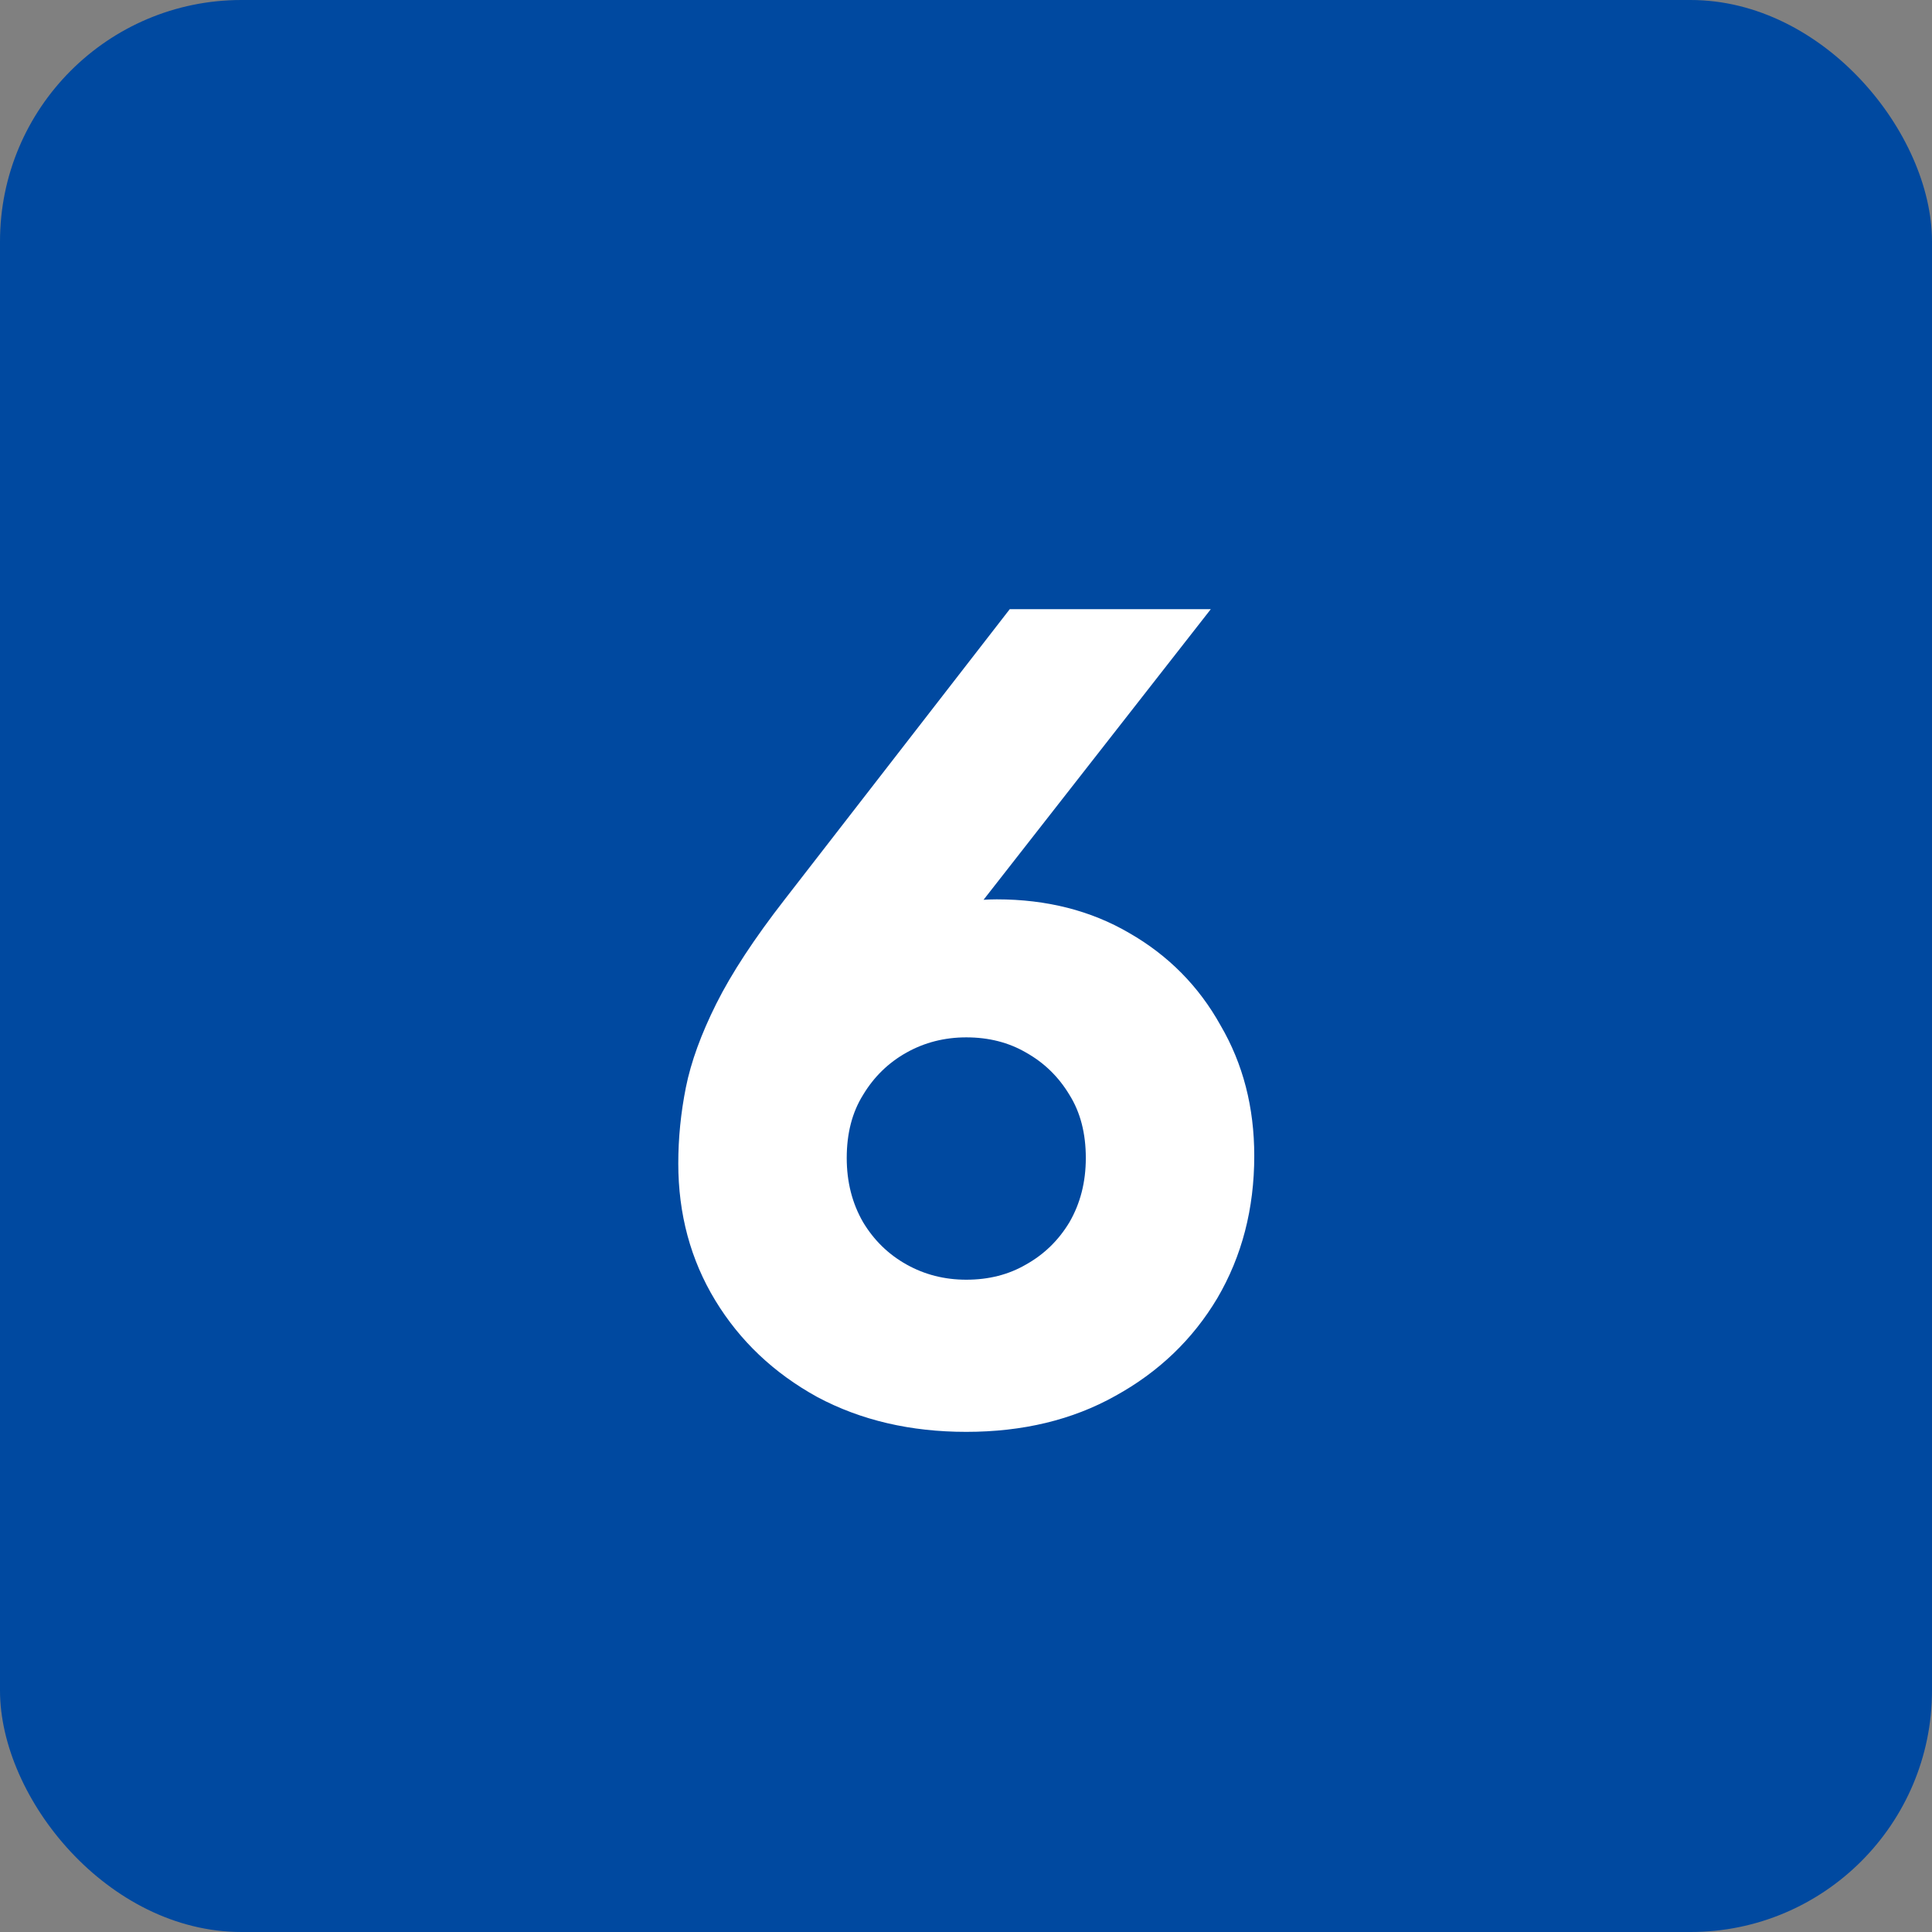
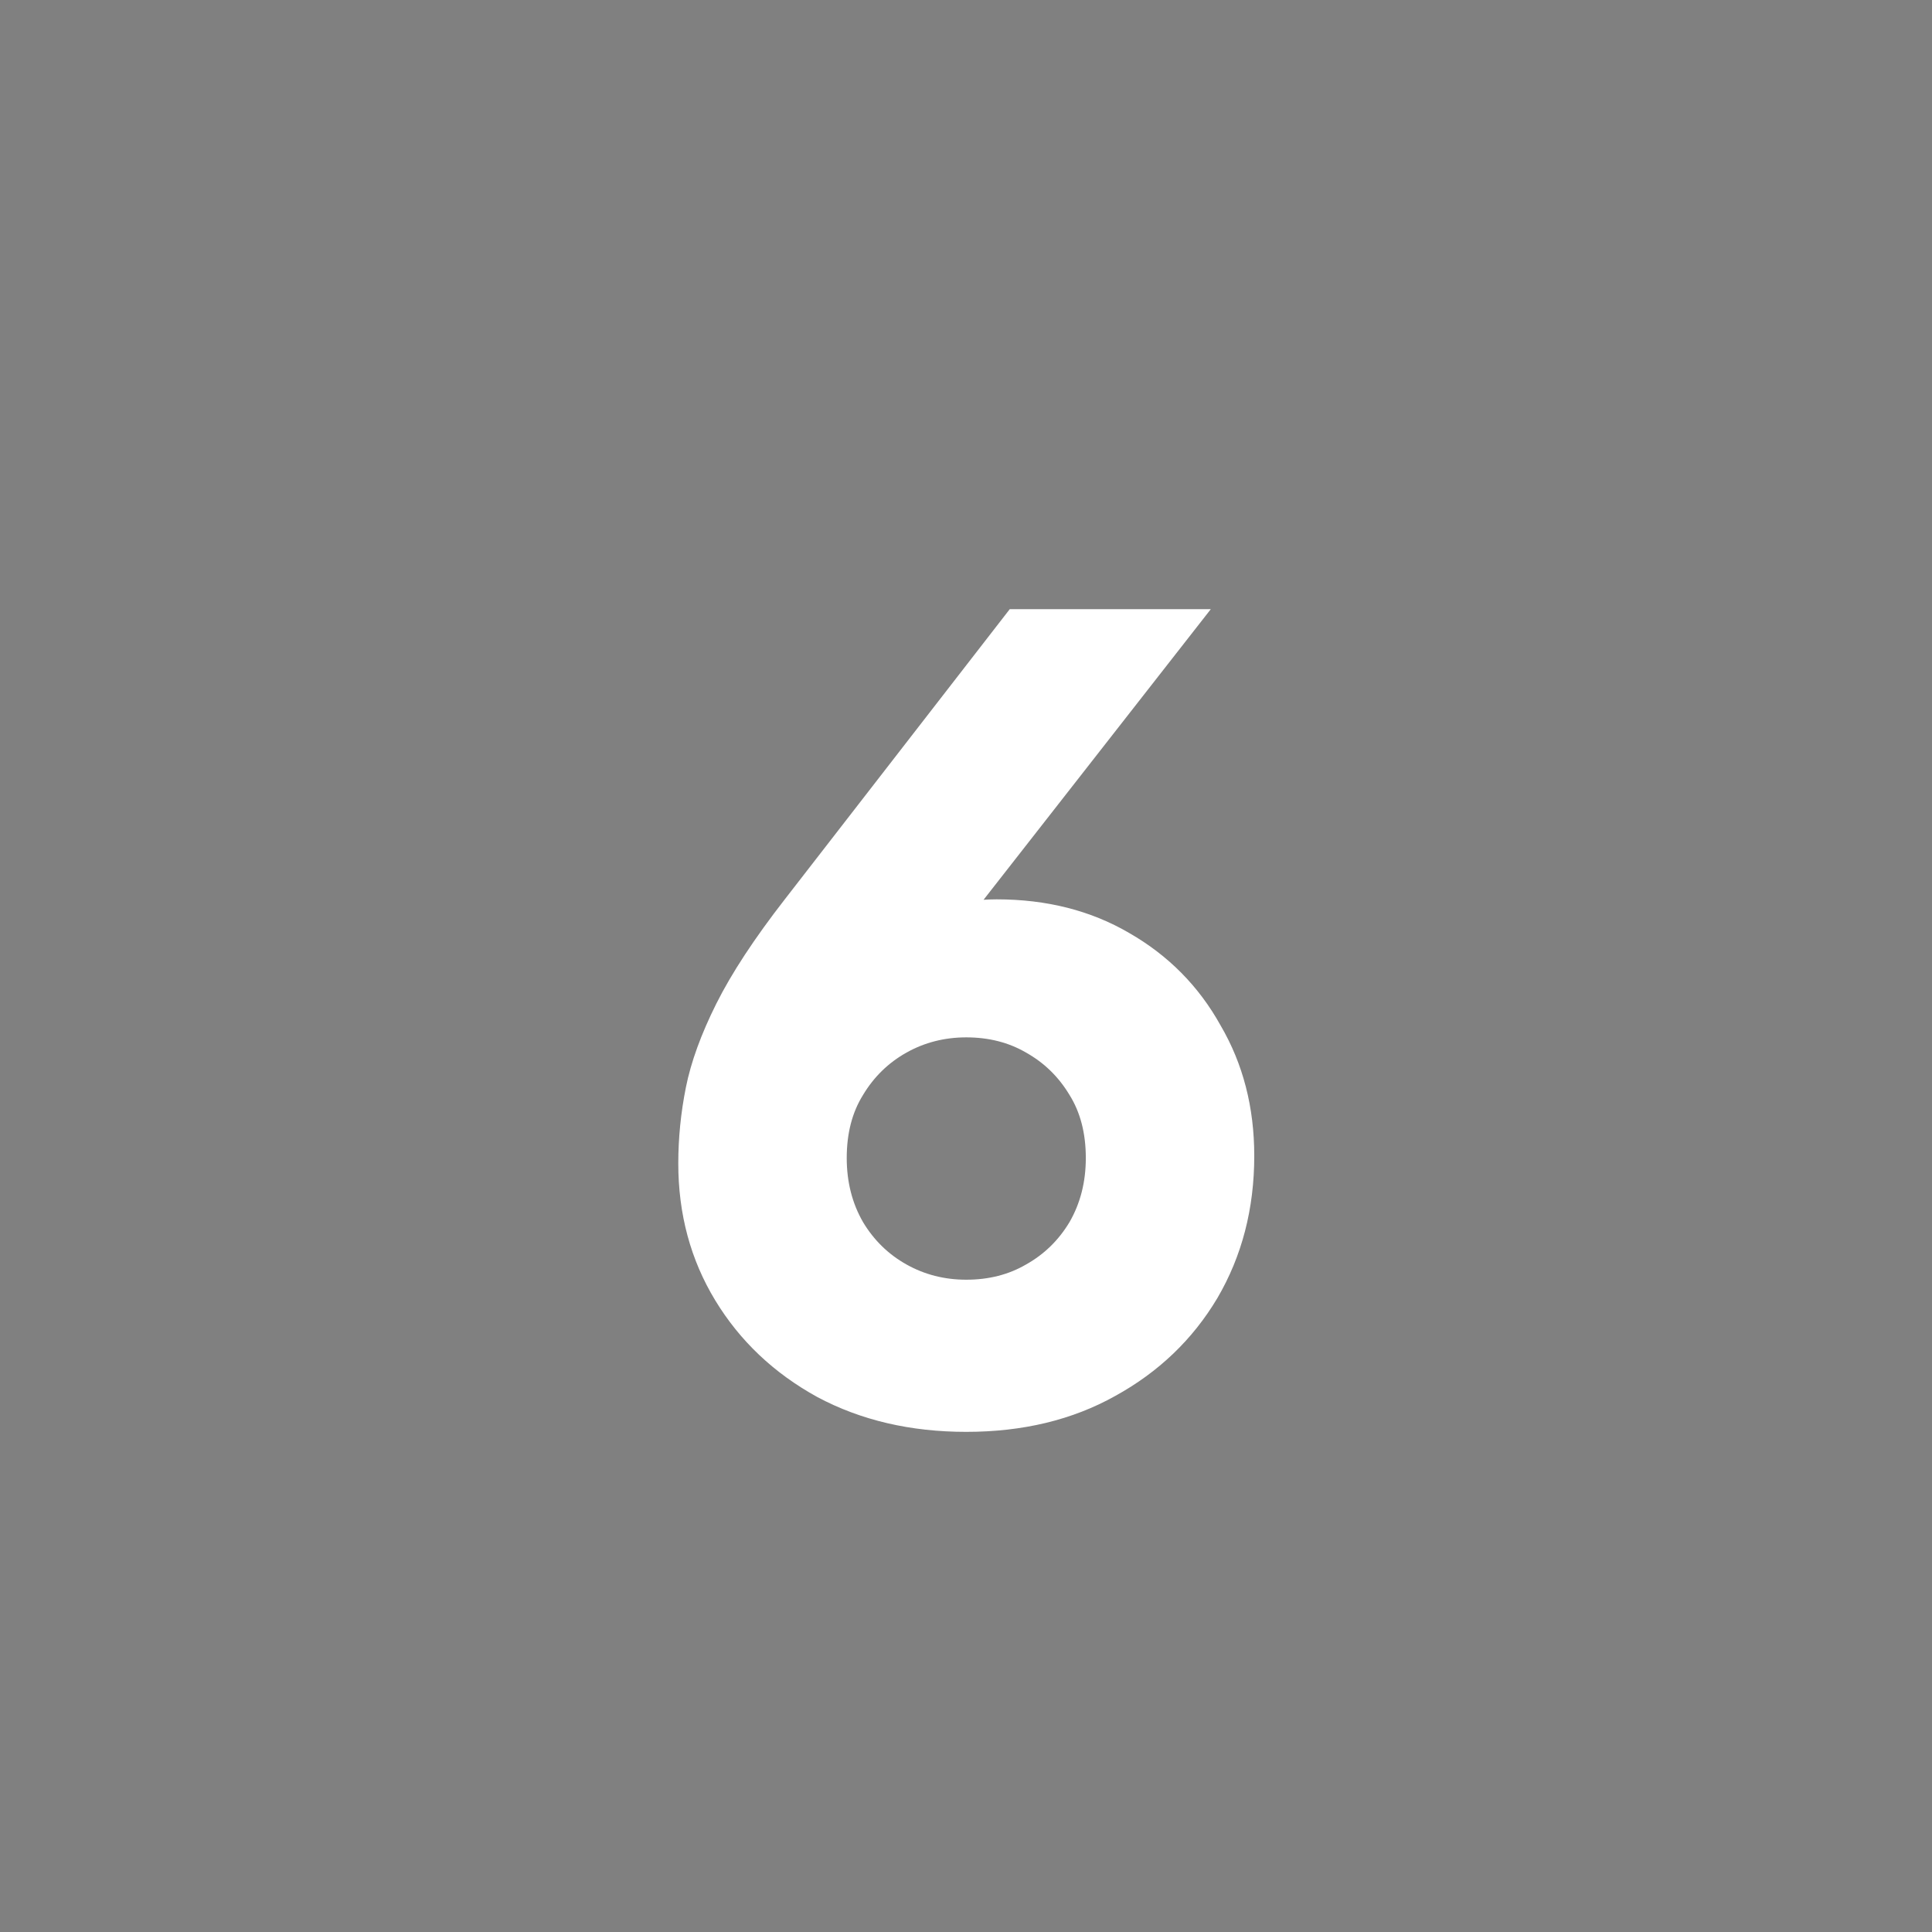
<svg xmlns="http://www.w3.org/2000/svg" width="64" height="64" viewBox="0 0 64 64" fill="none">
  <rect x="0" y="0" width="64" height="64" fill="#808080" stroke="none" />
-   <rect width="64" height="64" rx="8" fill="#0049A0" />
  <path d="M32.009 47.432C30.161 47.432 28.517 47.048 27.077 46.28C25.637 45.488 24.509 44.42 23.693 43.076C22.877 41.732 22.469 40.22 22.469 38.54C22.469 37.7 22.553 36.86 22.721 36.02C22.889 35.18 23.225 34.256 23.729 33.248C24.233 32.24 24.989 31.088 25.997 29.792L33.449 20.18H40.109L31.073 31.736L30.173 30.476C30.509 30.308 30.833 30.176 31.145 30.08C31.457 29.984 31.757 29.912 32.045 29.864C32.357 29.816 32.681 29.792 33.017 29.792C34.673 29.792 36.137 30.164 37.409 30.908C38.705 31.652 39.713 32.672 40.433 33.968C41.177 35.24 41.549 36.68 41.549 38.288C41.549 40.04 41.141 41.612 40.325 43.004C39.509 44.372 38.381 45.452 36.941 46.244C35.525 47.036 33.881 47.432 32.009 47.432ZM32.009 42.392C32.753 42.392 33.413 42.224 33.989 41.888C34.589 41.552 35.069 41.084 35.429 40.484C35.789 39.86 35.969 39.152 35.969 38.36C35.969 37.544 35.789 36.848 35.429 36.272C35.069 35.672 34.589 35.204 33.989 34.868C33.413 34.532 32.753 34.364 32.009 34.364C31.289 34.364 30.629 34.532 30.029 34.868C29.429 35.204 28.949 35.672 28.589 36.272C28.229 36.848 28.049 37.544 28.049 38.36C28.049 39.152 28.229 39.86 28.589 40.484C28.949 41.084 29.429 41.552 30.029 41.888C30.629 42.224 31.289 42.392 32.009 42.392Z" fill="white" />
</svg>